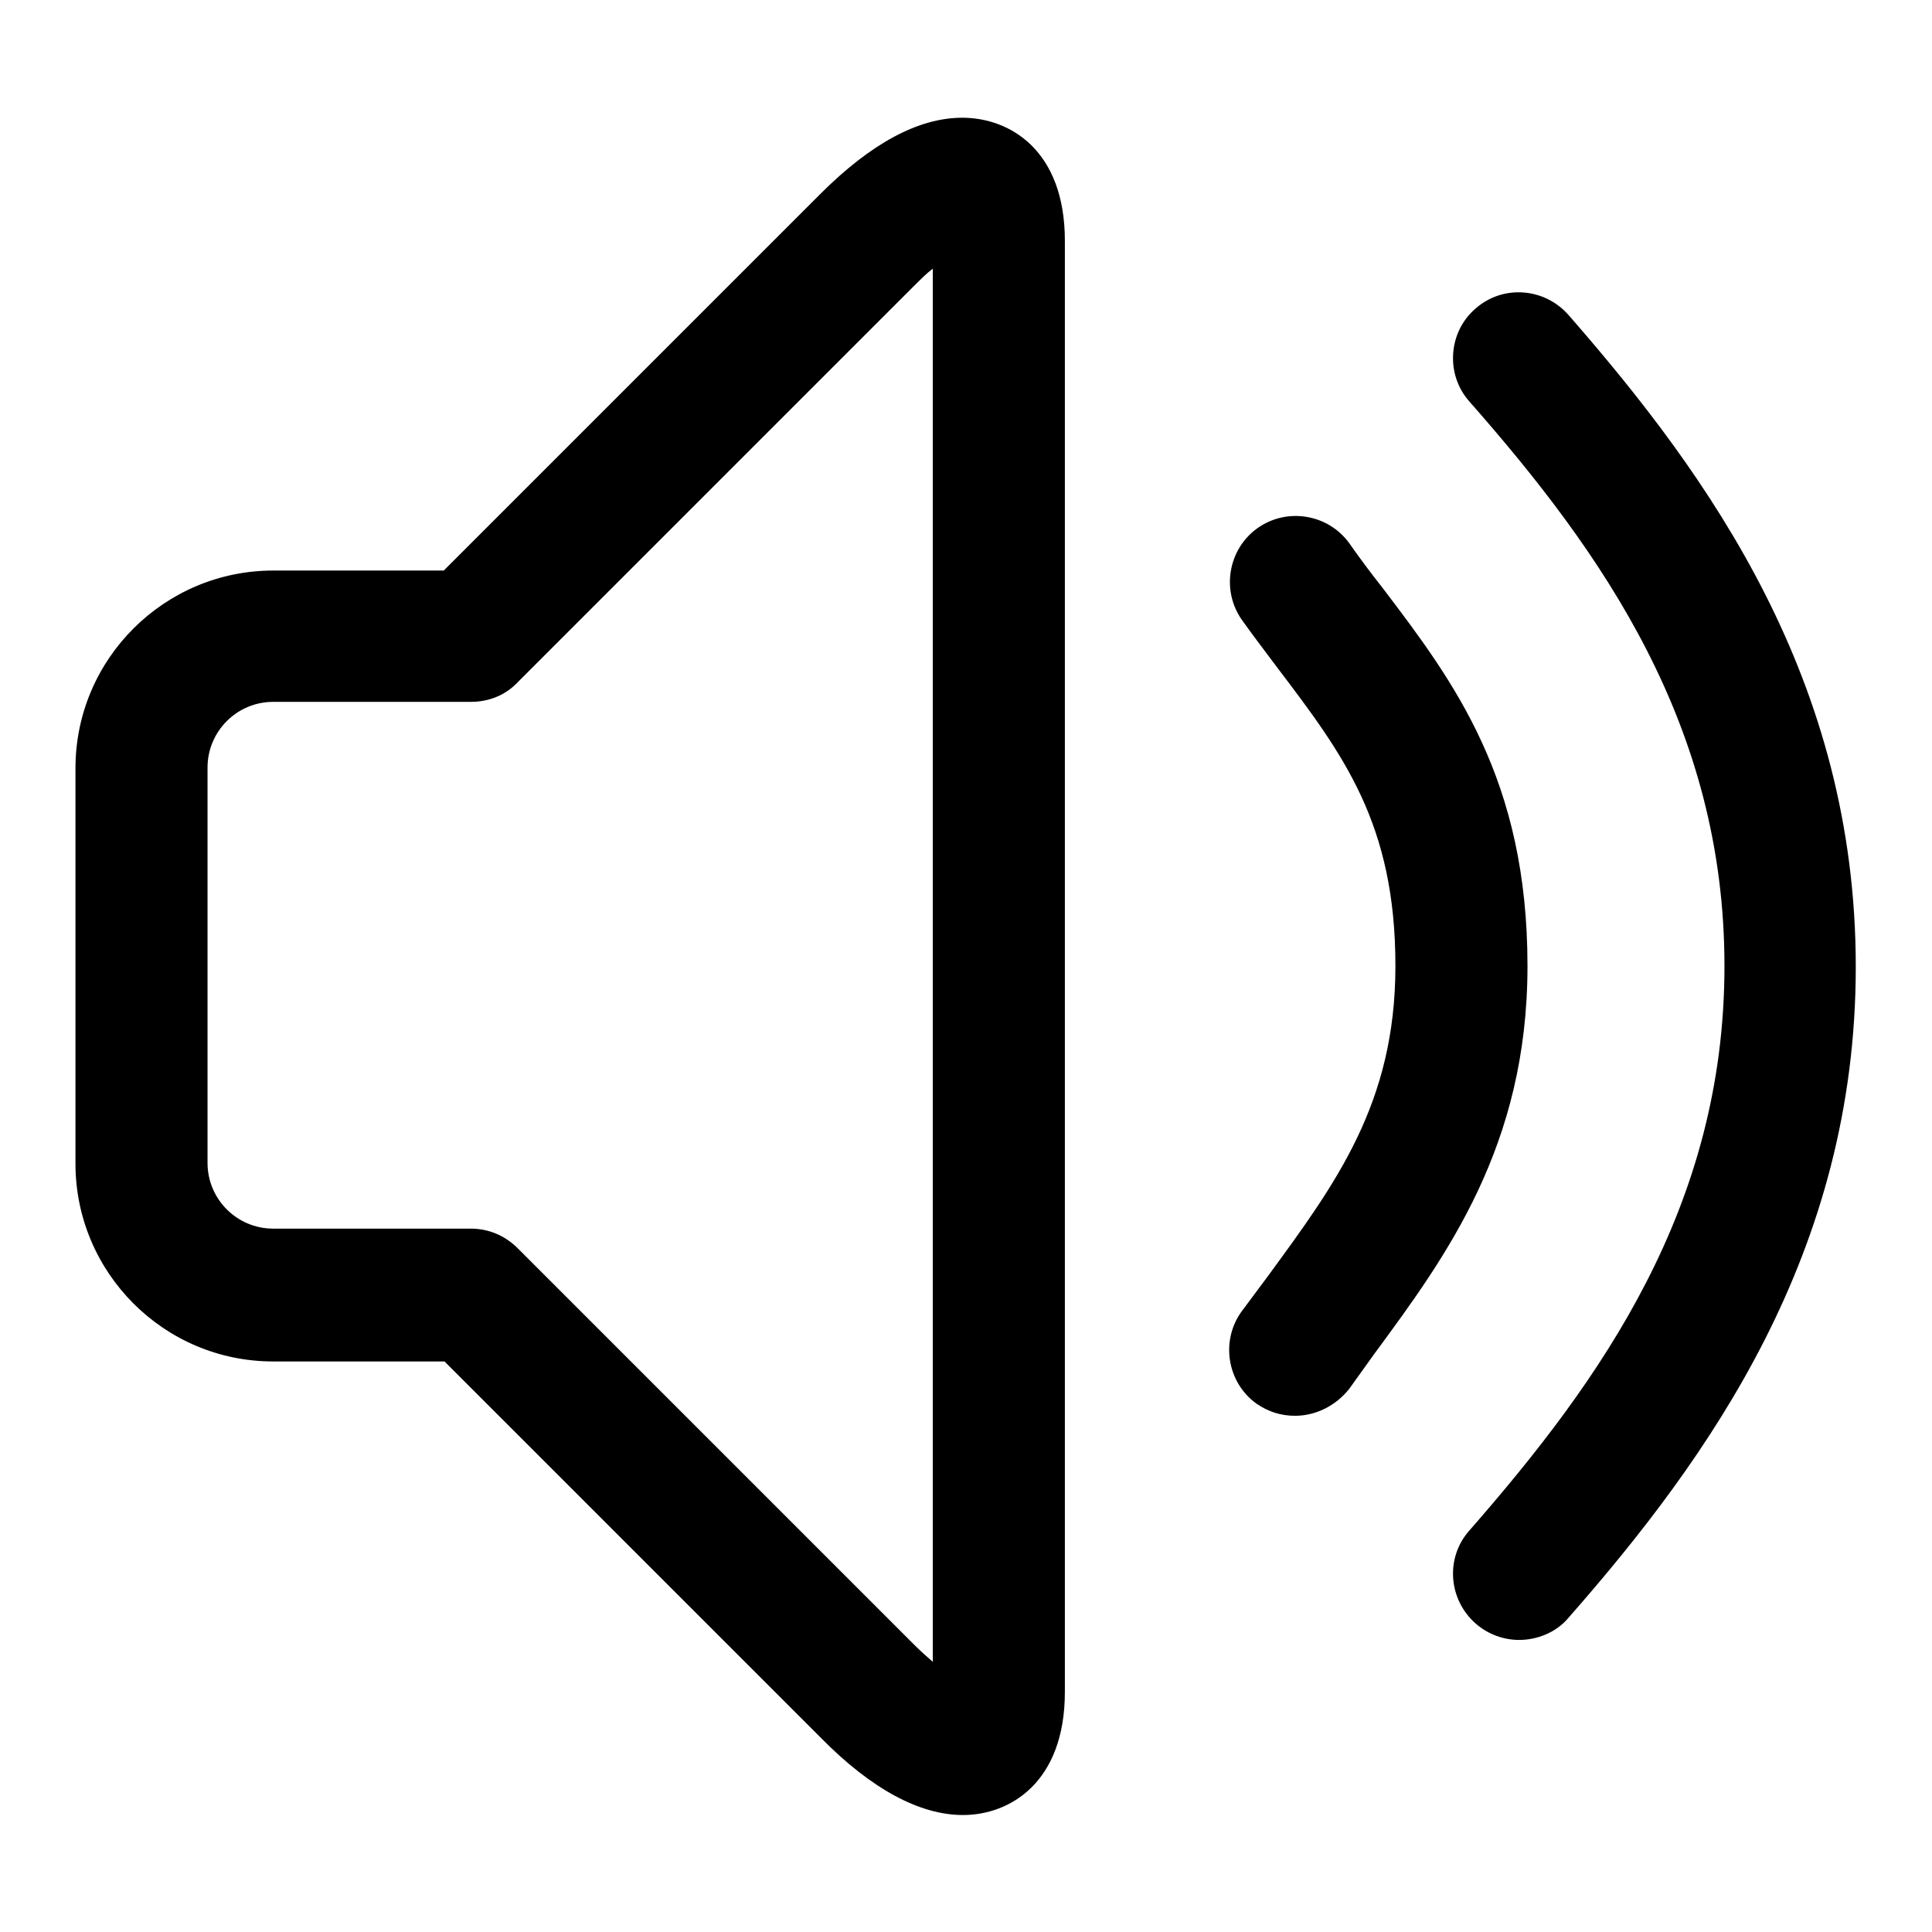
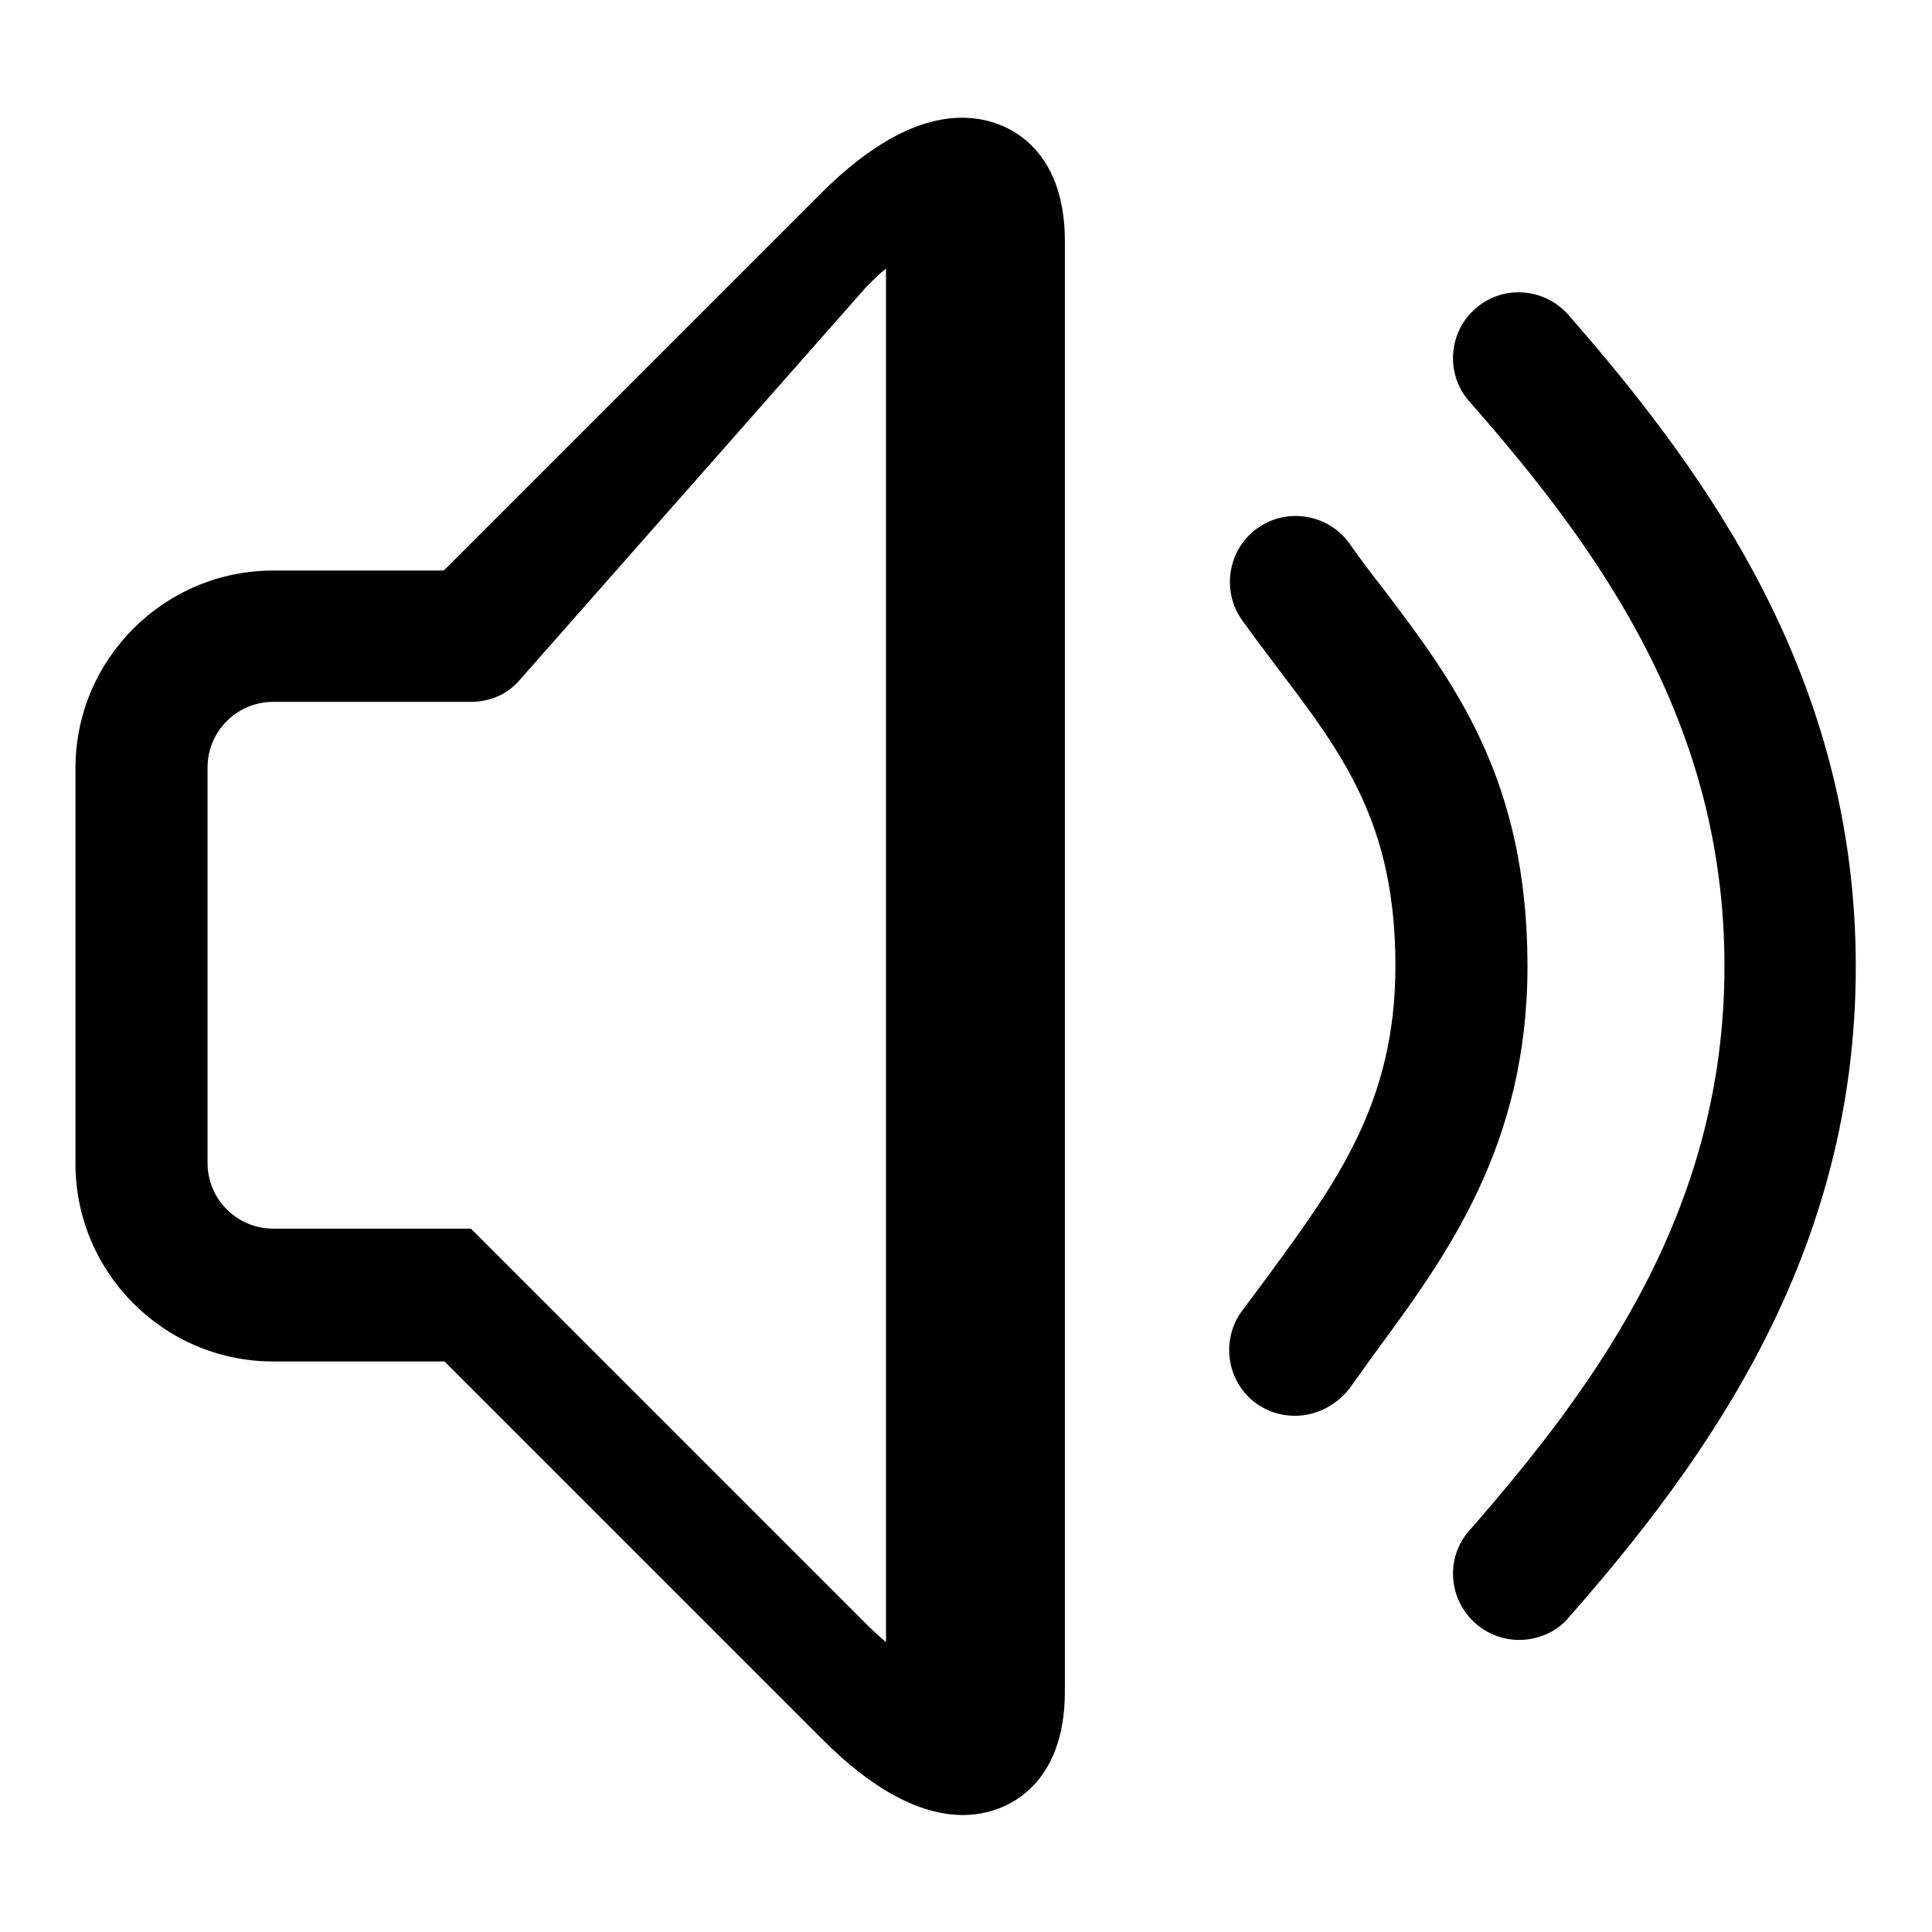
<svg xmlns="http://www.w3.org/2000/svg" version="1.1" x="0px" y="0px" viewBox="0 0 256 256" enable-background="new 0 0 256 256" xml:space="preserve">
  <g>
-     <path fill="#000000" d="M127.6,240.5c-5.7,0-12.1-3.4-18.8-10.2l-49.9-49.9H36.2c-14.5,0-26.2-11.8-26.2-26.2v-52.4 c0-14.5,11.8-26.2,26.2-26.2h22.6l49.9-49.9c6.7-6.7,13-10.1,18.8-10.1c6.3,0,13.6,4.3,13.6,16.3v192.3 C141.1,236.2,133.8,240.5,127.6,240.5z M36.2,93c-4.8,0-8.7,3.9-8.7,8.7v52.4c0,4.8,3.9,8.7,8.7,8.7h26.2c2.3,0,4.5,0.9,6.2,2.6 l52.5,52.5c0.9,0.9,1.8,1.7,2.5,2.3V35.6c-0.8,0.6-1.6,1.4-2.6,2.4L68.6,90.4C67,92.1,64.8,93,62.4,93H36.2z M171.6,187.6 c-1.8,0-3.5-0.5-5.1-1.6c-3.9-2.8-4.8-8.3-2-12.2l3.5-4.7c9-12.3,16.9-22.9,16.9-41.1c0-18.9-6.9-28-15.7-39.6 c-1.5-2-3.1-4.1-4.6-6.2c-2.8-3.9-1.9-9.4,2-12.2c3.9-2.8,9.4-1.9,12.2,2c1.4,2,2.9,4,4.4,5.9c9.5,12.5,19.2,25.4,19.2,50.1 c0,23.9-10.8,38.5-20.3,51.4l-3.3,4.6C177,186.3,174.3,187.6,171.6,187.6z M201.3,217.3c-2,0-4.1-0.7-5.8-2.2 c-3.6-3.2-4-8.7-0.8-12.3c17.5-20,33.8-42.9,33.8-74.8c0-31.9-16.2-54.8-33.8-74.8c-3.2-3.6-2.8-9.2,0.8-12.3 c3.6-3.2,9.1-2.8,12.3,0.8c18.8,21.5,38.1,48.5,38.1,86.4c0,37.8-19.3,64.9-38.1,86.3C206.2,216.3,203.7,217.3,201.3,217.3z" />
+     <path fill="#000000" d="M127.6,240.5c-5.7,0-12.1-3.4-18.8-10.2l-49.9-49.9H36.2c-14.5,0-26.2-11.8-26.2-26.2v-52.4 c0-14.5,11.8-26.2,26.2-26.2h22.6l49.9-49.9c6.7-6.7,13-10.1,18.8-10.1c6.3,0,13.6,4.3,13.6,16.3v192.3 C141.1,236.2,133.8,240.5,127.6,240.5z M36.2,93c-4.8,0-8.7,3.9-8.7,8.7v52.4c0,4.8,3.9,8.7,8.7,8.7h26.2l52.5,52.5c0.9,0.9,1.8,1.7,2.5,2.3V35.6c-0.8,0.6-1.6,1.4-2.6,2.4L68.6,90.4C67,92.1,64.8,93,62.4,93H36.2z M171.6,187.6 c-1.8,0-3.5-0.5-5.1-1.6c-3.9-2.8-4.8-8.3-2-12.2l3.5-4.7c9-12.3,16.9-22.9,16.9-41.1c0-18.9-6.9-28-15.7-39.6 c-1.5-2-3.1-4.1-4.6-6.2c-2.8-3.9-1.9-9.4,2-12.2c3.9-2.8,9.4-1.9,12.2,2c1.4,2,2.9,4,4.4,5.9c9.5,12.5,19.2,25.4,19.2,50.1 c0,23.9-10.8,38.5-20.3,51.4l-3.3,4.6C177,186.3,174.3,187.6,171.6,187.6z M201.3,217.3c-2,0-4.1-0.7-5.8-2.2 c-3.6-3.2-4-8.7-0.8-12.3c17.5-20,33.8-42.9,33.8-74.8c0-31.9-16.2-54.8-33.8-74.8c-3.2-3.6-2.8-9.2,0.8-12.3 c3.6-3.2,9.1-2.8,12.3,0.8c18.8,21.5,38.1,48.5,38.1,86.4c0,37.8-19.3,64.9-38.1,86.3C206.2,216.3,203.7,217.3,201.3,217.3z" />
  </g>
</svg>